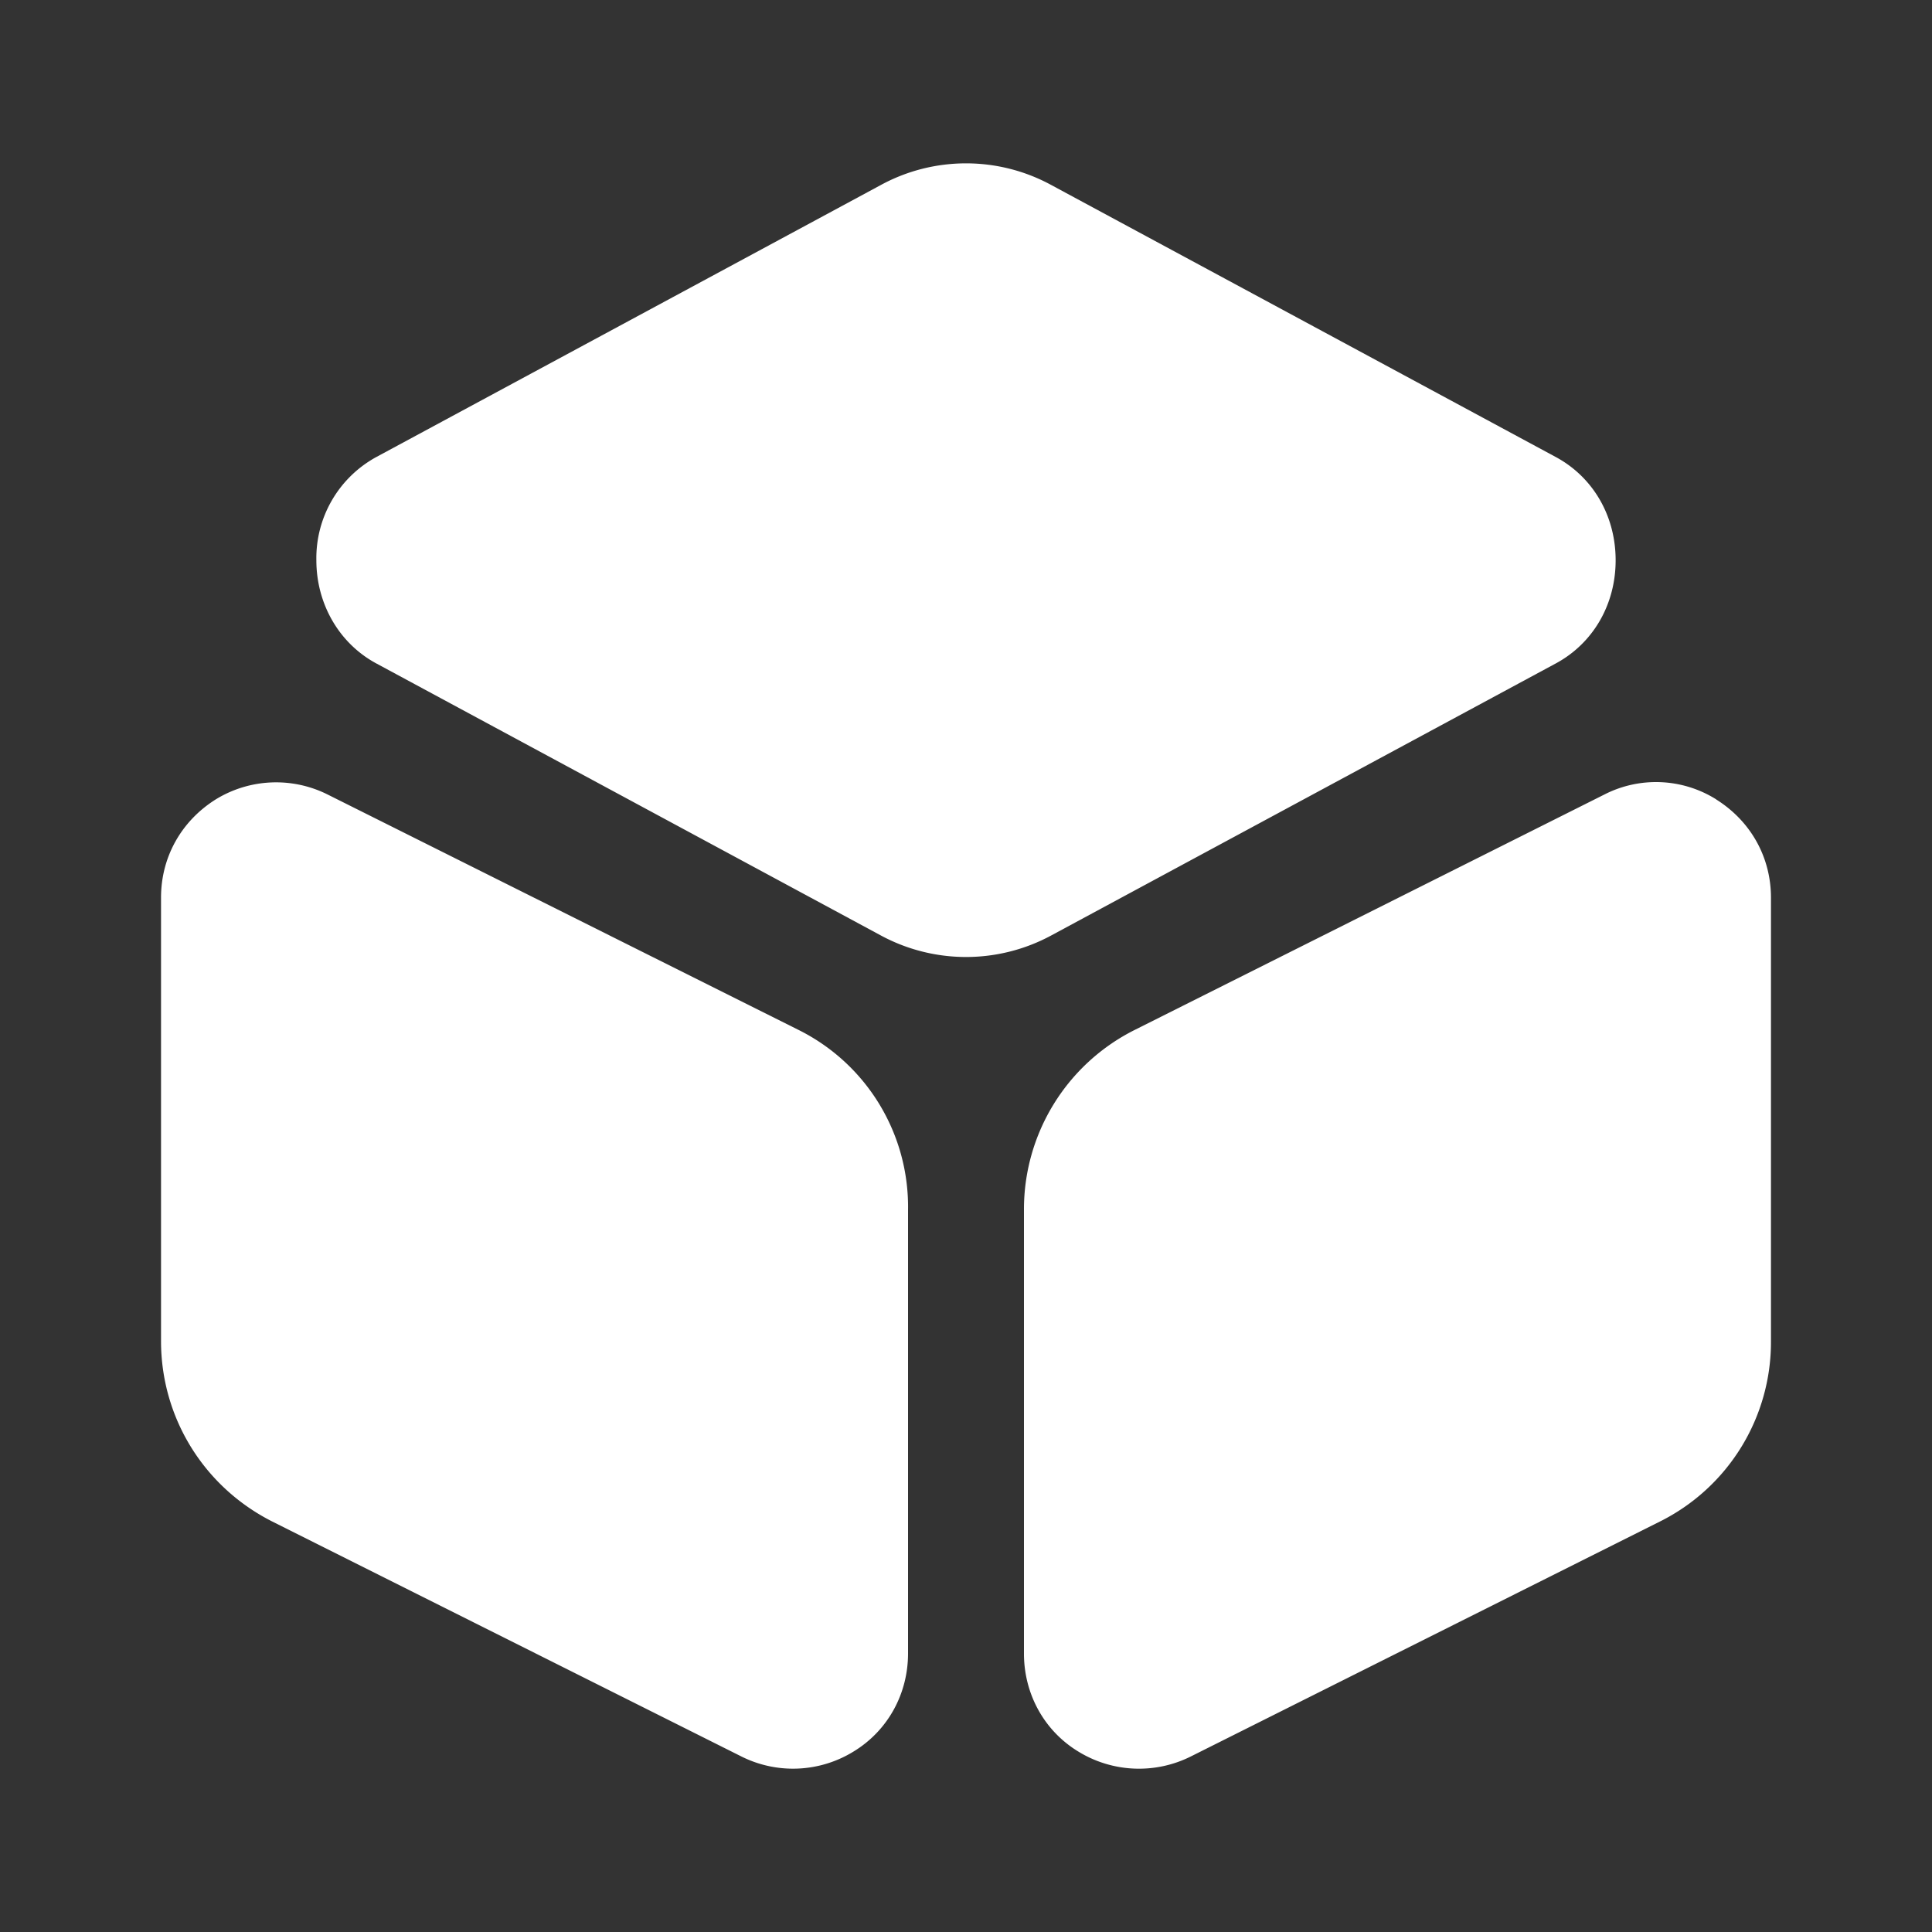
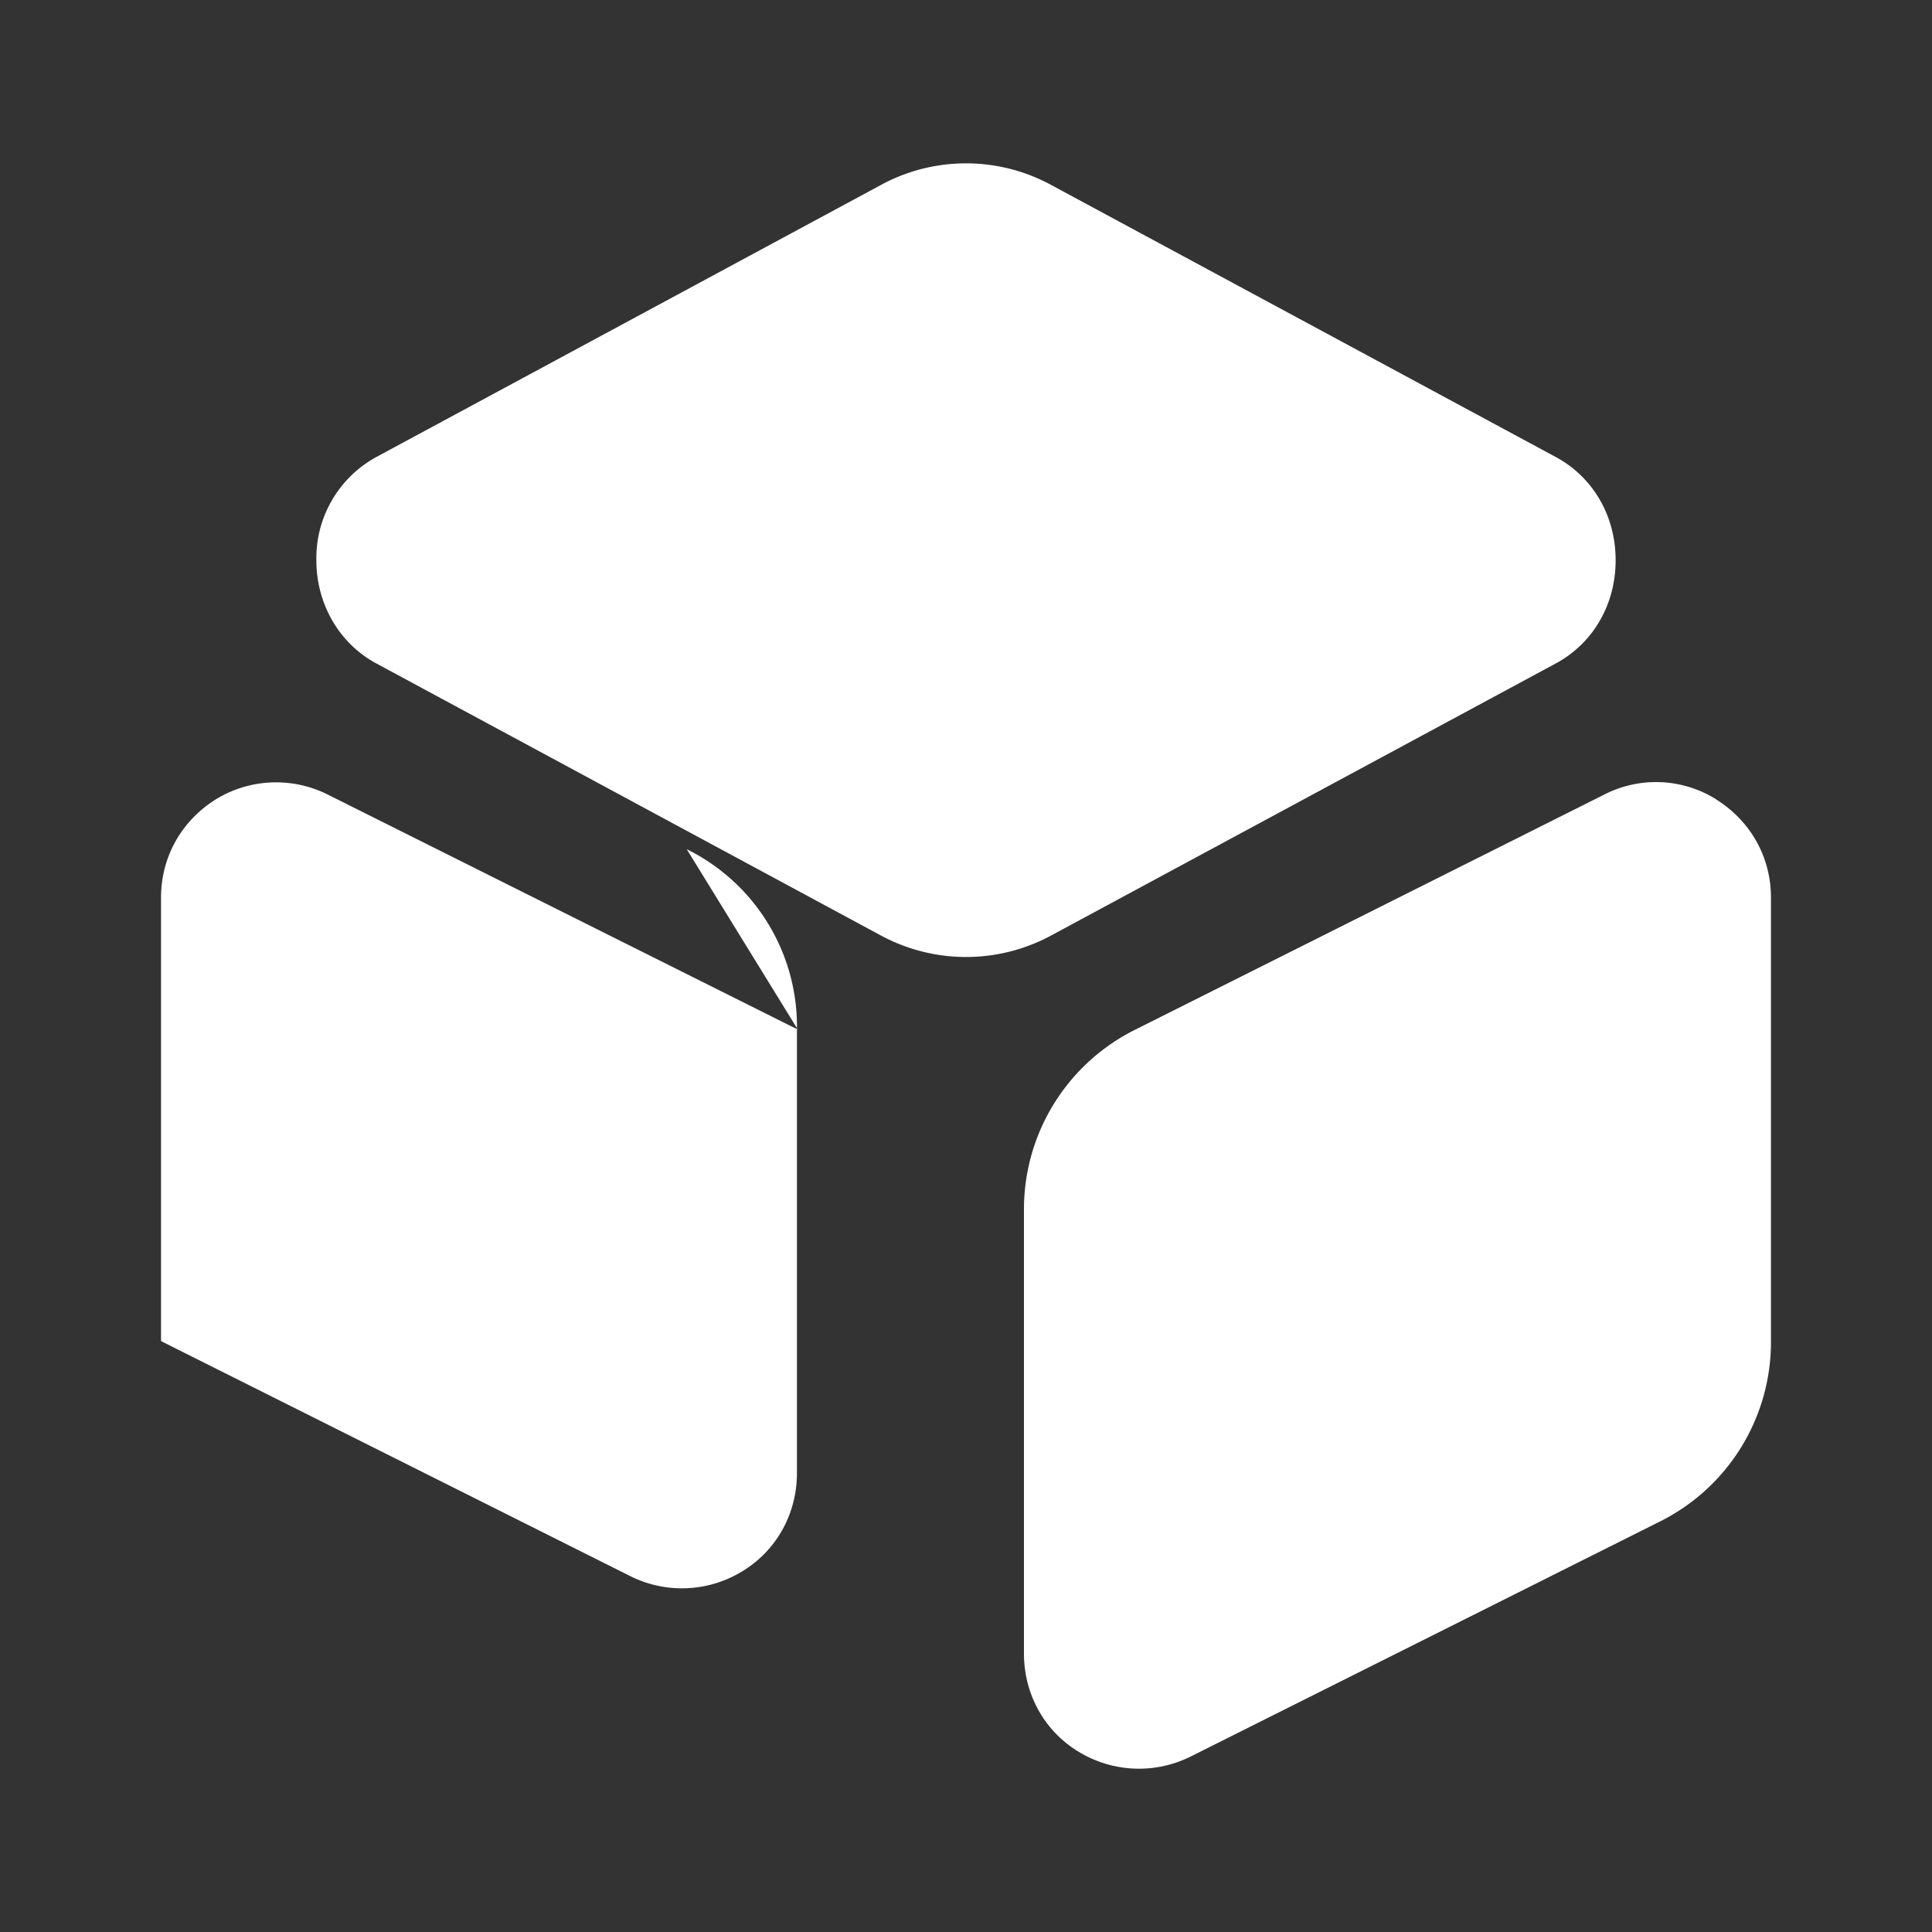
<svg xmlns="http://www.w3.org/2000/svg" width="20" height="20" fill="none">
  <rect width="100%" height="100%" fill="#333333" stroke="none" />
-   <path fill="#fff" d="m16.109 4.733-5.225-2.817c-.55-.3-1.217-.3-1.767 0L3.892 4.733A1.193 1.193 0 0 0 3.275 5.8c0 .45.234.858.617 1.066l5.225 2.817a1.856 1.856 0 0 0 1.767 0l5.225-2.817c.383-.208.616-.608.616-1.066 0-.459-.233-.859-.616-1.067Zm-7.85 5.925L3.392 8.225a1.193 1.193 0 0 0-1.158.05c-.359.225-.567.6-.567 1.016v4.592c0 .792.442 1.508 1.15 1.867l4.858 2.433a1.194 1.194 0 0 0 1.159-.05c.358-.217.566-.6.566-1.017v-4.591a2.045 2.045 0 0 0-1.141-1.867Zm9.507-2.383a1.174 1.174 0 0 0-1.158-.05L11.75 10.66a2.076 2.076 0 0 0-1.15 1.866v4.592c0 .416.208.8.566 1.016a1.2 1.2 0 0 0 1.159.05l4.858-2.433a2.076 2.076 0 0 0 1.15-1.867V9.293c0-.417-.208-.792-.567-1.017Z" />
+   <path fill="#fff" d="m16.109 4.733-5.225-2.817c-.55-.3-1.217-.3-1.767 0L3.892 4.733A1.193 1.193 0 0 0 3.275 5.8c0 .45.234.858.617 1.066l5.225 2.817a1.856 1.856 0 0 0 1.767 0l5.225-2.817c.383-.208.616-.608.616-1.066 0-.459-.233-.859-.616-1.067Zm-7.85 5.925L3.392 8.225a1.193 1.193 0 0 0-1.158.05c-.359.225-.567.6-.567 1.016v4.592l4.858 2.433a1.194 1.194 0 0 0 1.159-.05c.358-.217.566-.6.566-1.017v-4.591a2.045 2.045 0 0 0-1.141-1.867Zm9.507-2.383a1.174 1.174 0 0 0-1.158-.05L11.75 10.66a2.076 2.076 0 0 0-1.15 1.866v4.592c0 .416.208.8.566 1.016a1.2 1.2 0 0 0 1.159.05l4.858-2.433a2.076 2.076 0 0 0 1.15-1.867V9.293c0-.417-.208-.792-.567-1.017Z" />
</svg>